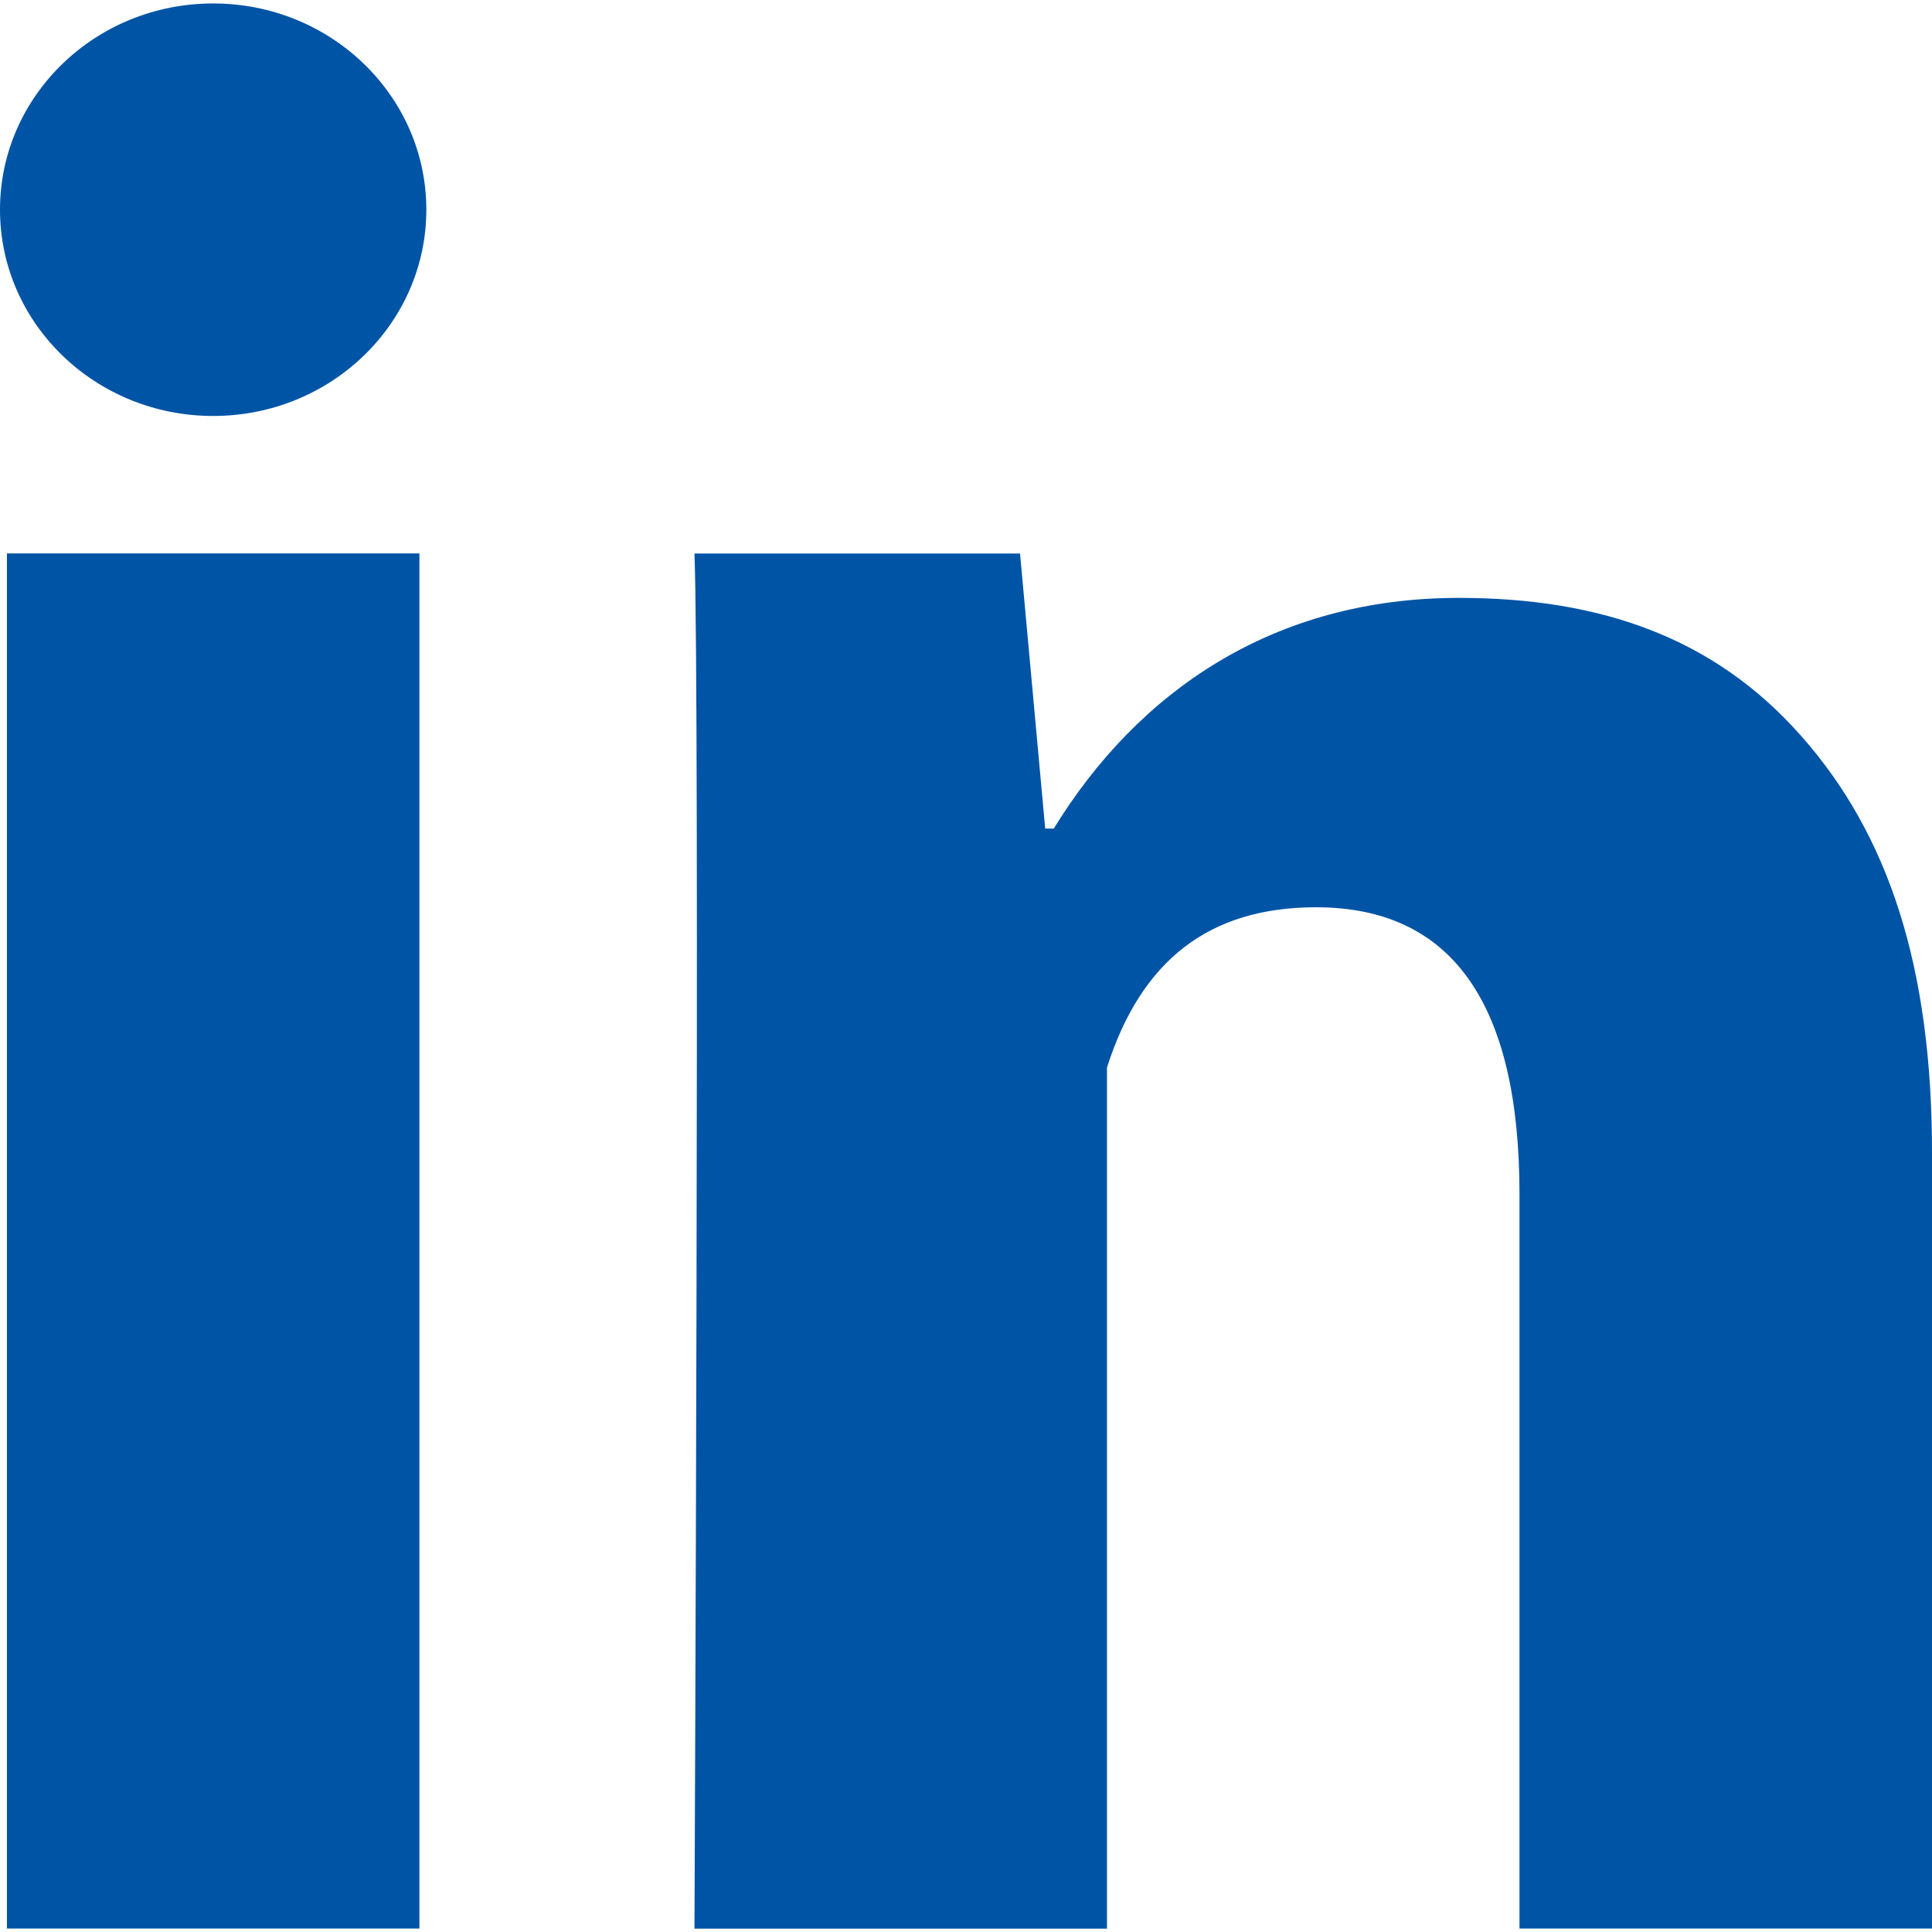
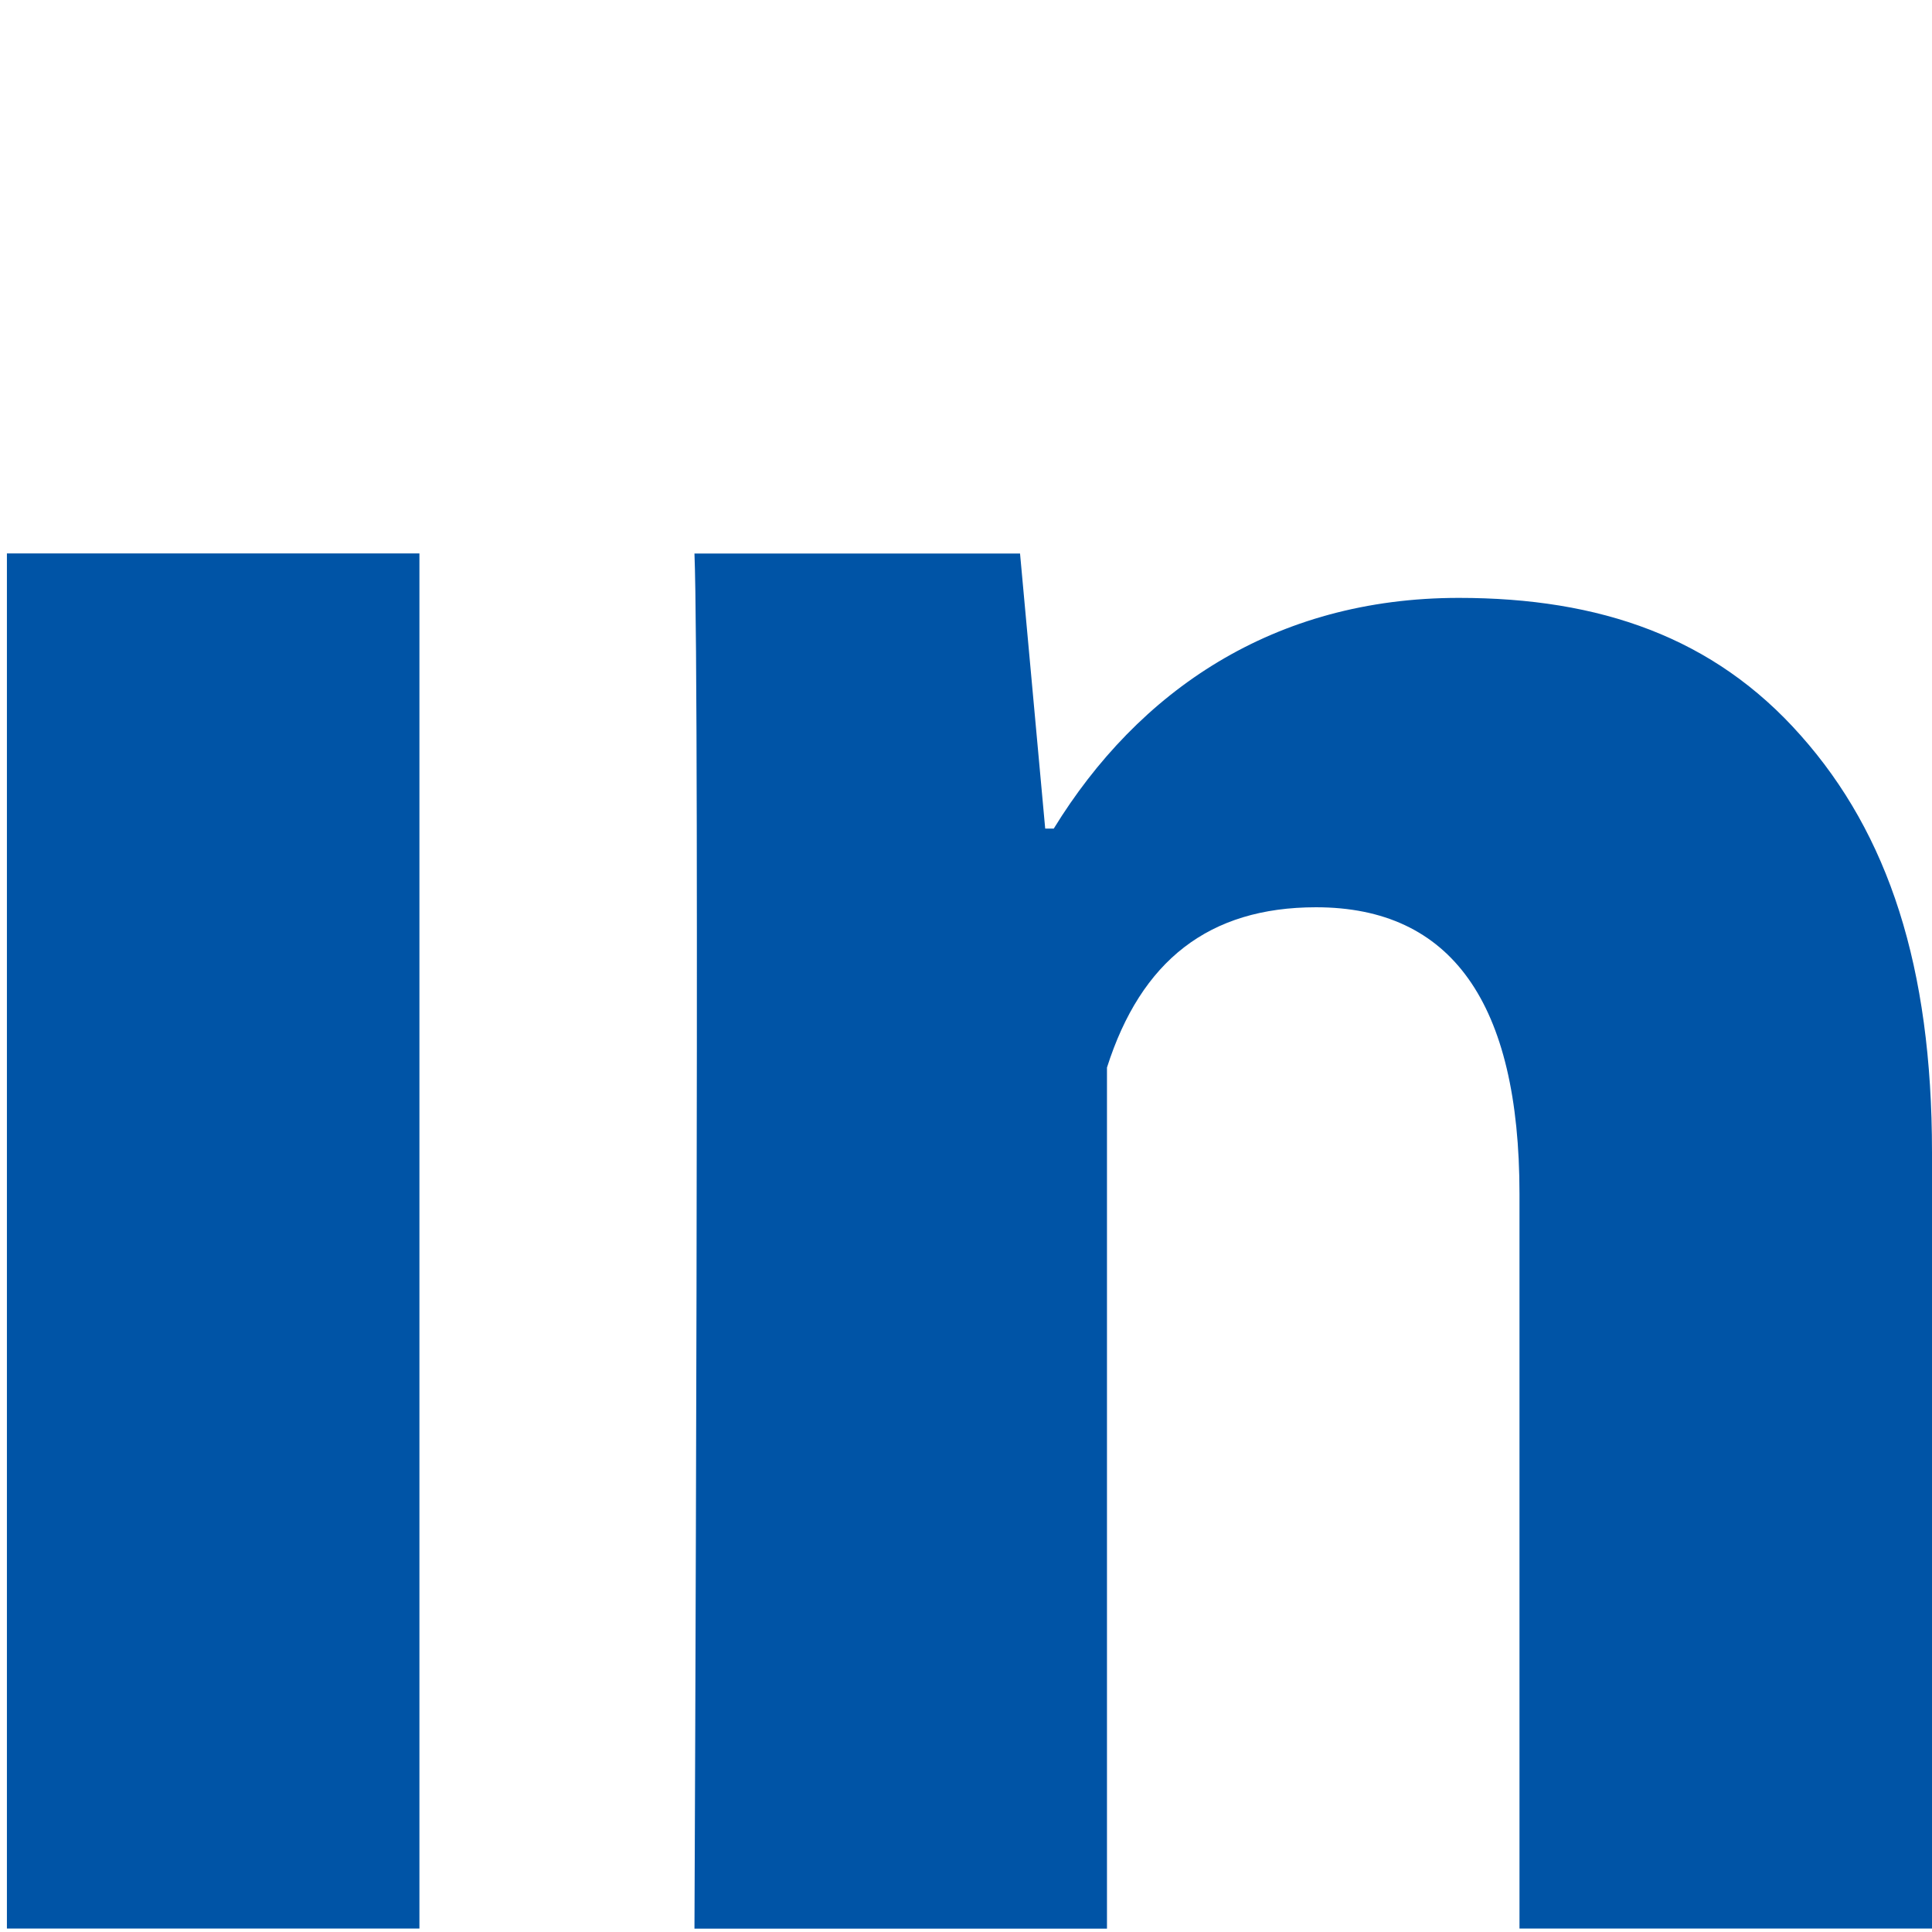
<svg xmlns="http://www.w3.org/2000/svg" version="1.1" id="Layer_1" x="0px" y="0px" width="20" height="20" viewBox="6.6 6.667 18.734 18.667" enable-background="new 6.6 6.667 18.734 18.667" xml:space="preserve">
  <g>
    <path fill="#0054A6" d="M10.667,25.334h-4V12h4V25.334z M25.334,25.334h-4v-7.123c0-1.856-0.662-2.78-1.973-2.78   c-1.039,0-1.697,0.518-2.027,1.554c0,1.682,0,8.35,0,8.35h-4c0,0,0.053-12,0-13.334h3.157l0.244,2.667h0.083   c0.819-1.333,2.131-2.237,3.928-2.237c1.366,0,2.472,0.38,3.316,1.335c0.849,0.956,1.272,2.239,1.272,4.041V25.334z" />
  </g>
  <g>
-     <ellipse fill="#0054A6" cx="8.667" cy="8.667" rx="2.067" ry="2" />
-   </g>
+     </g>
</svg>